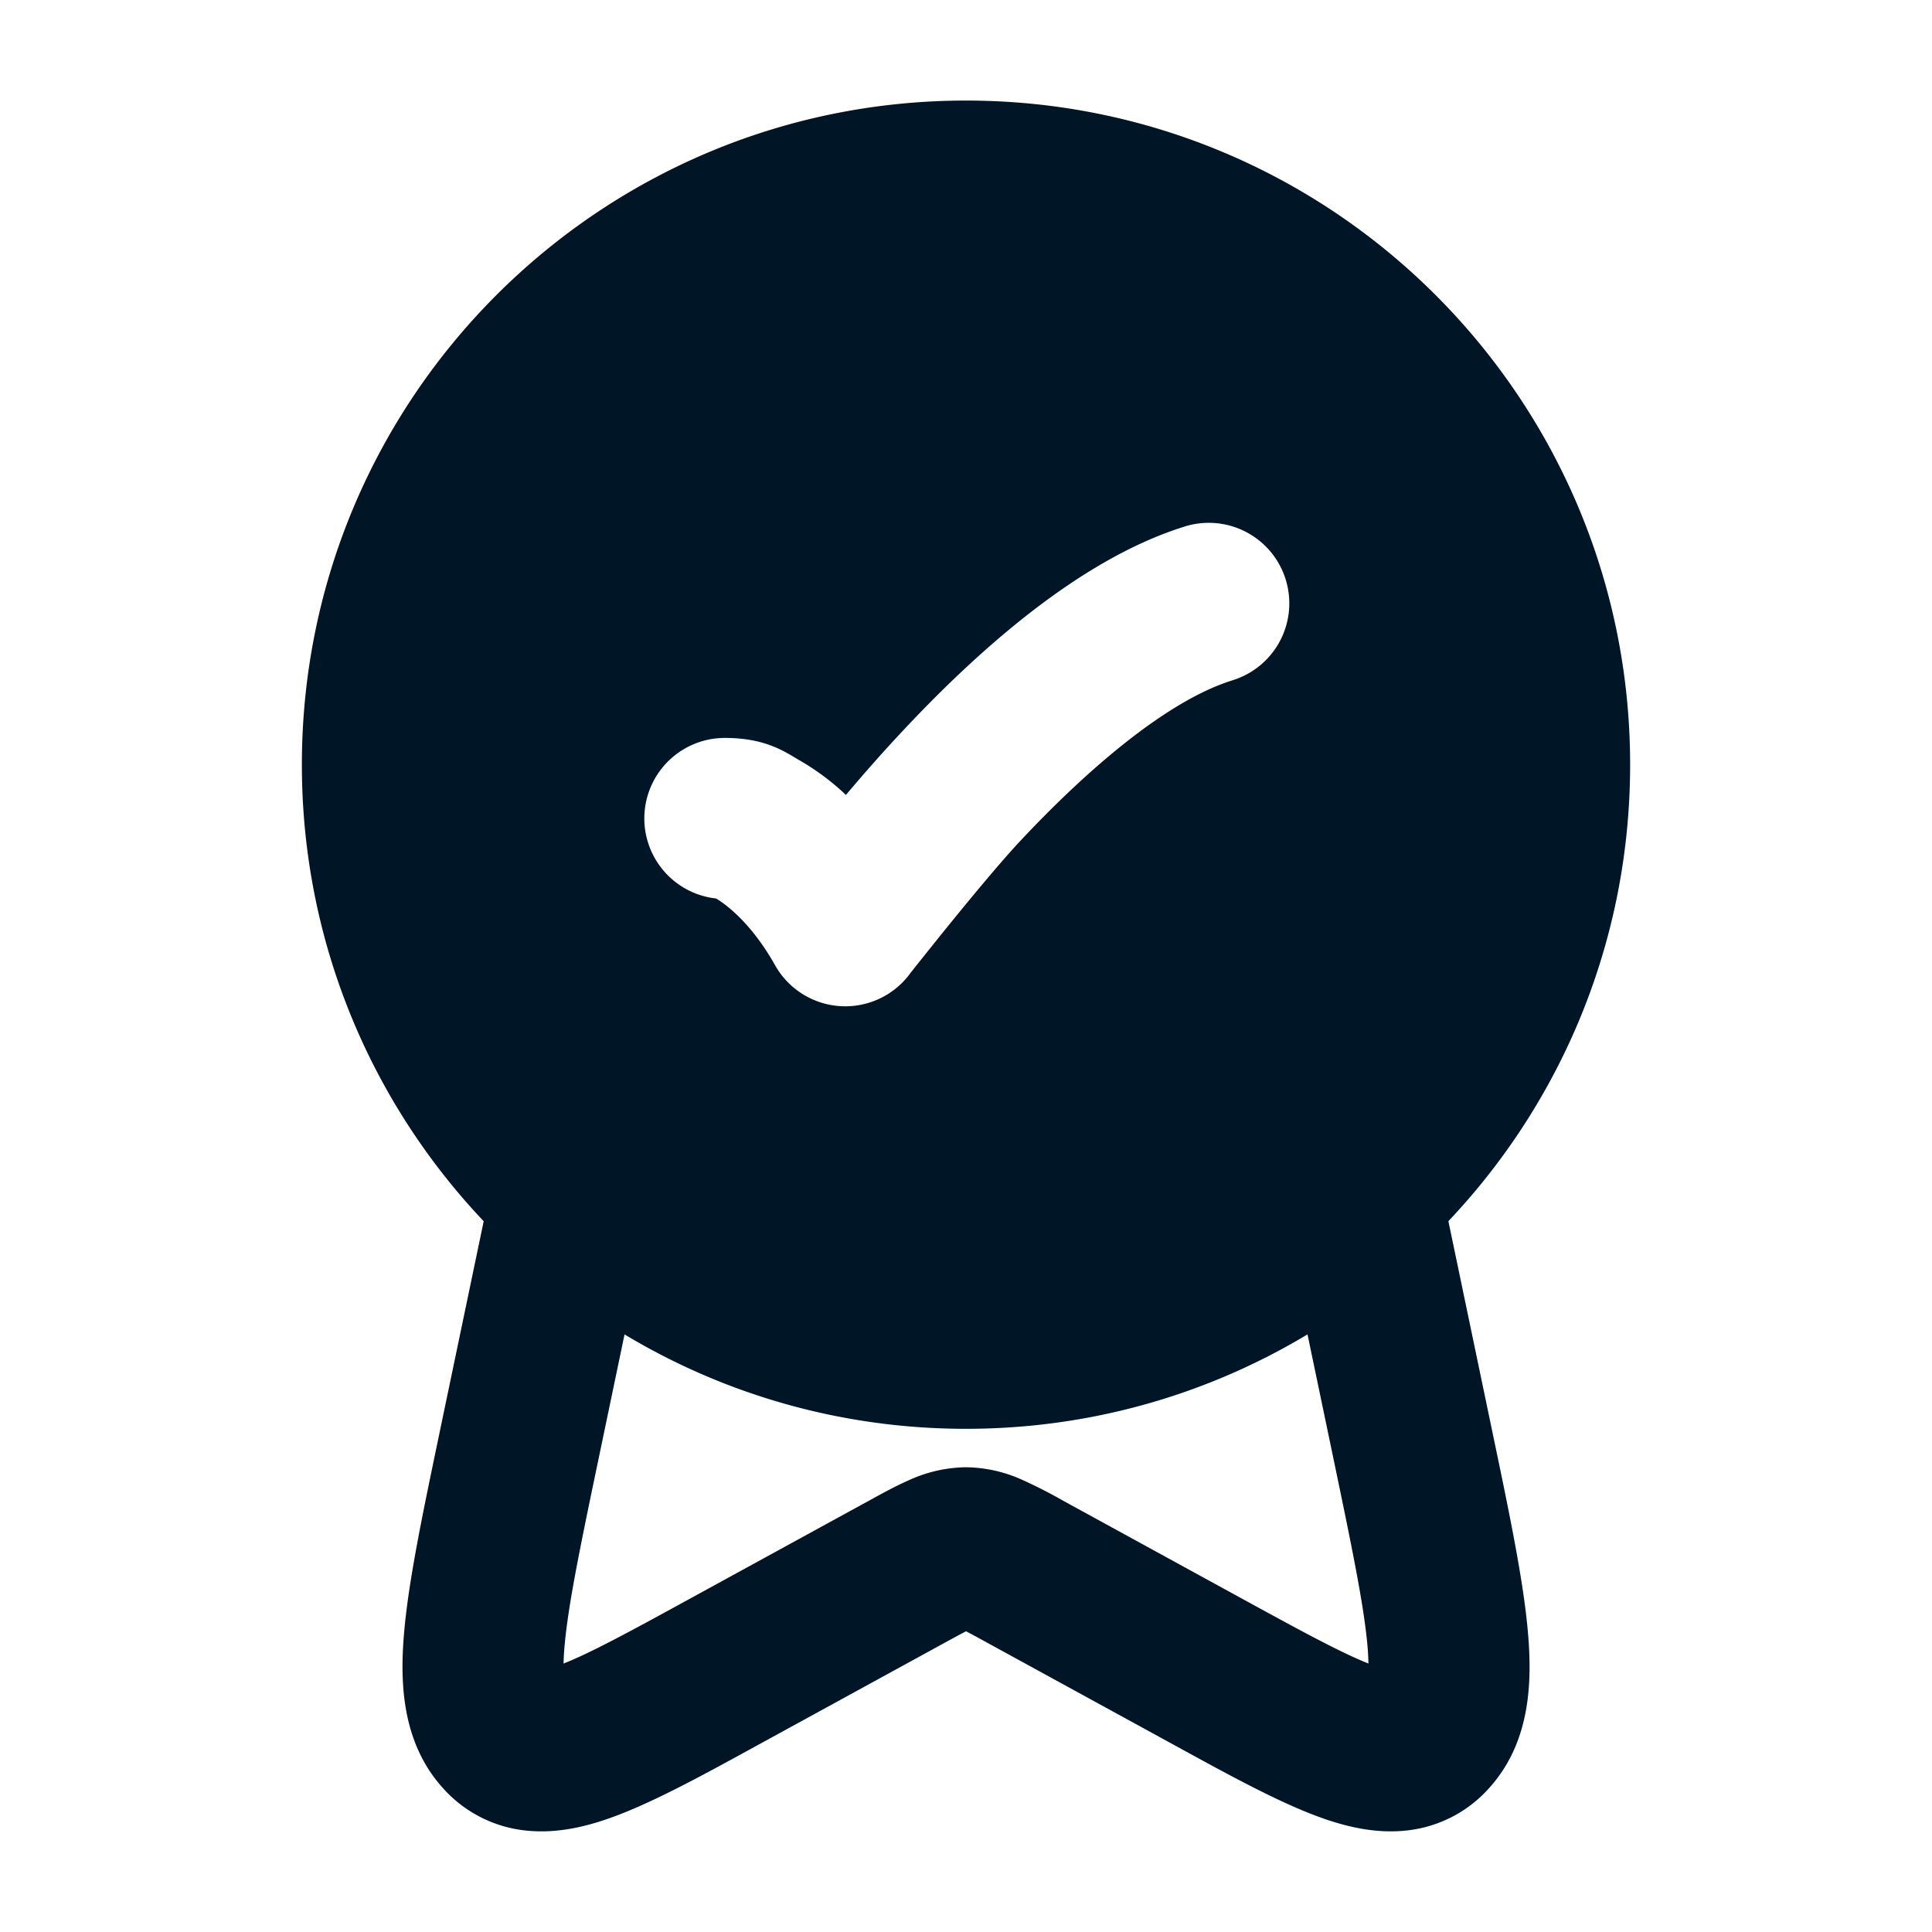
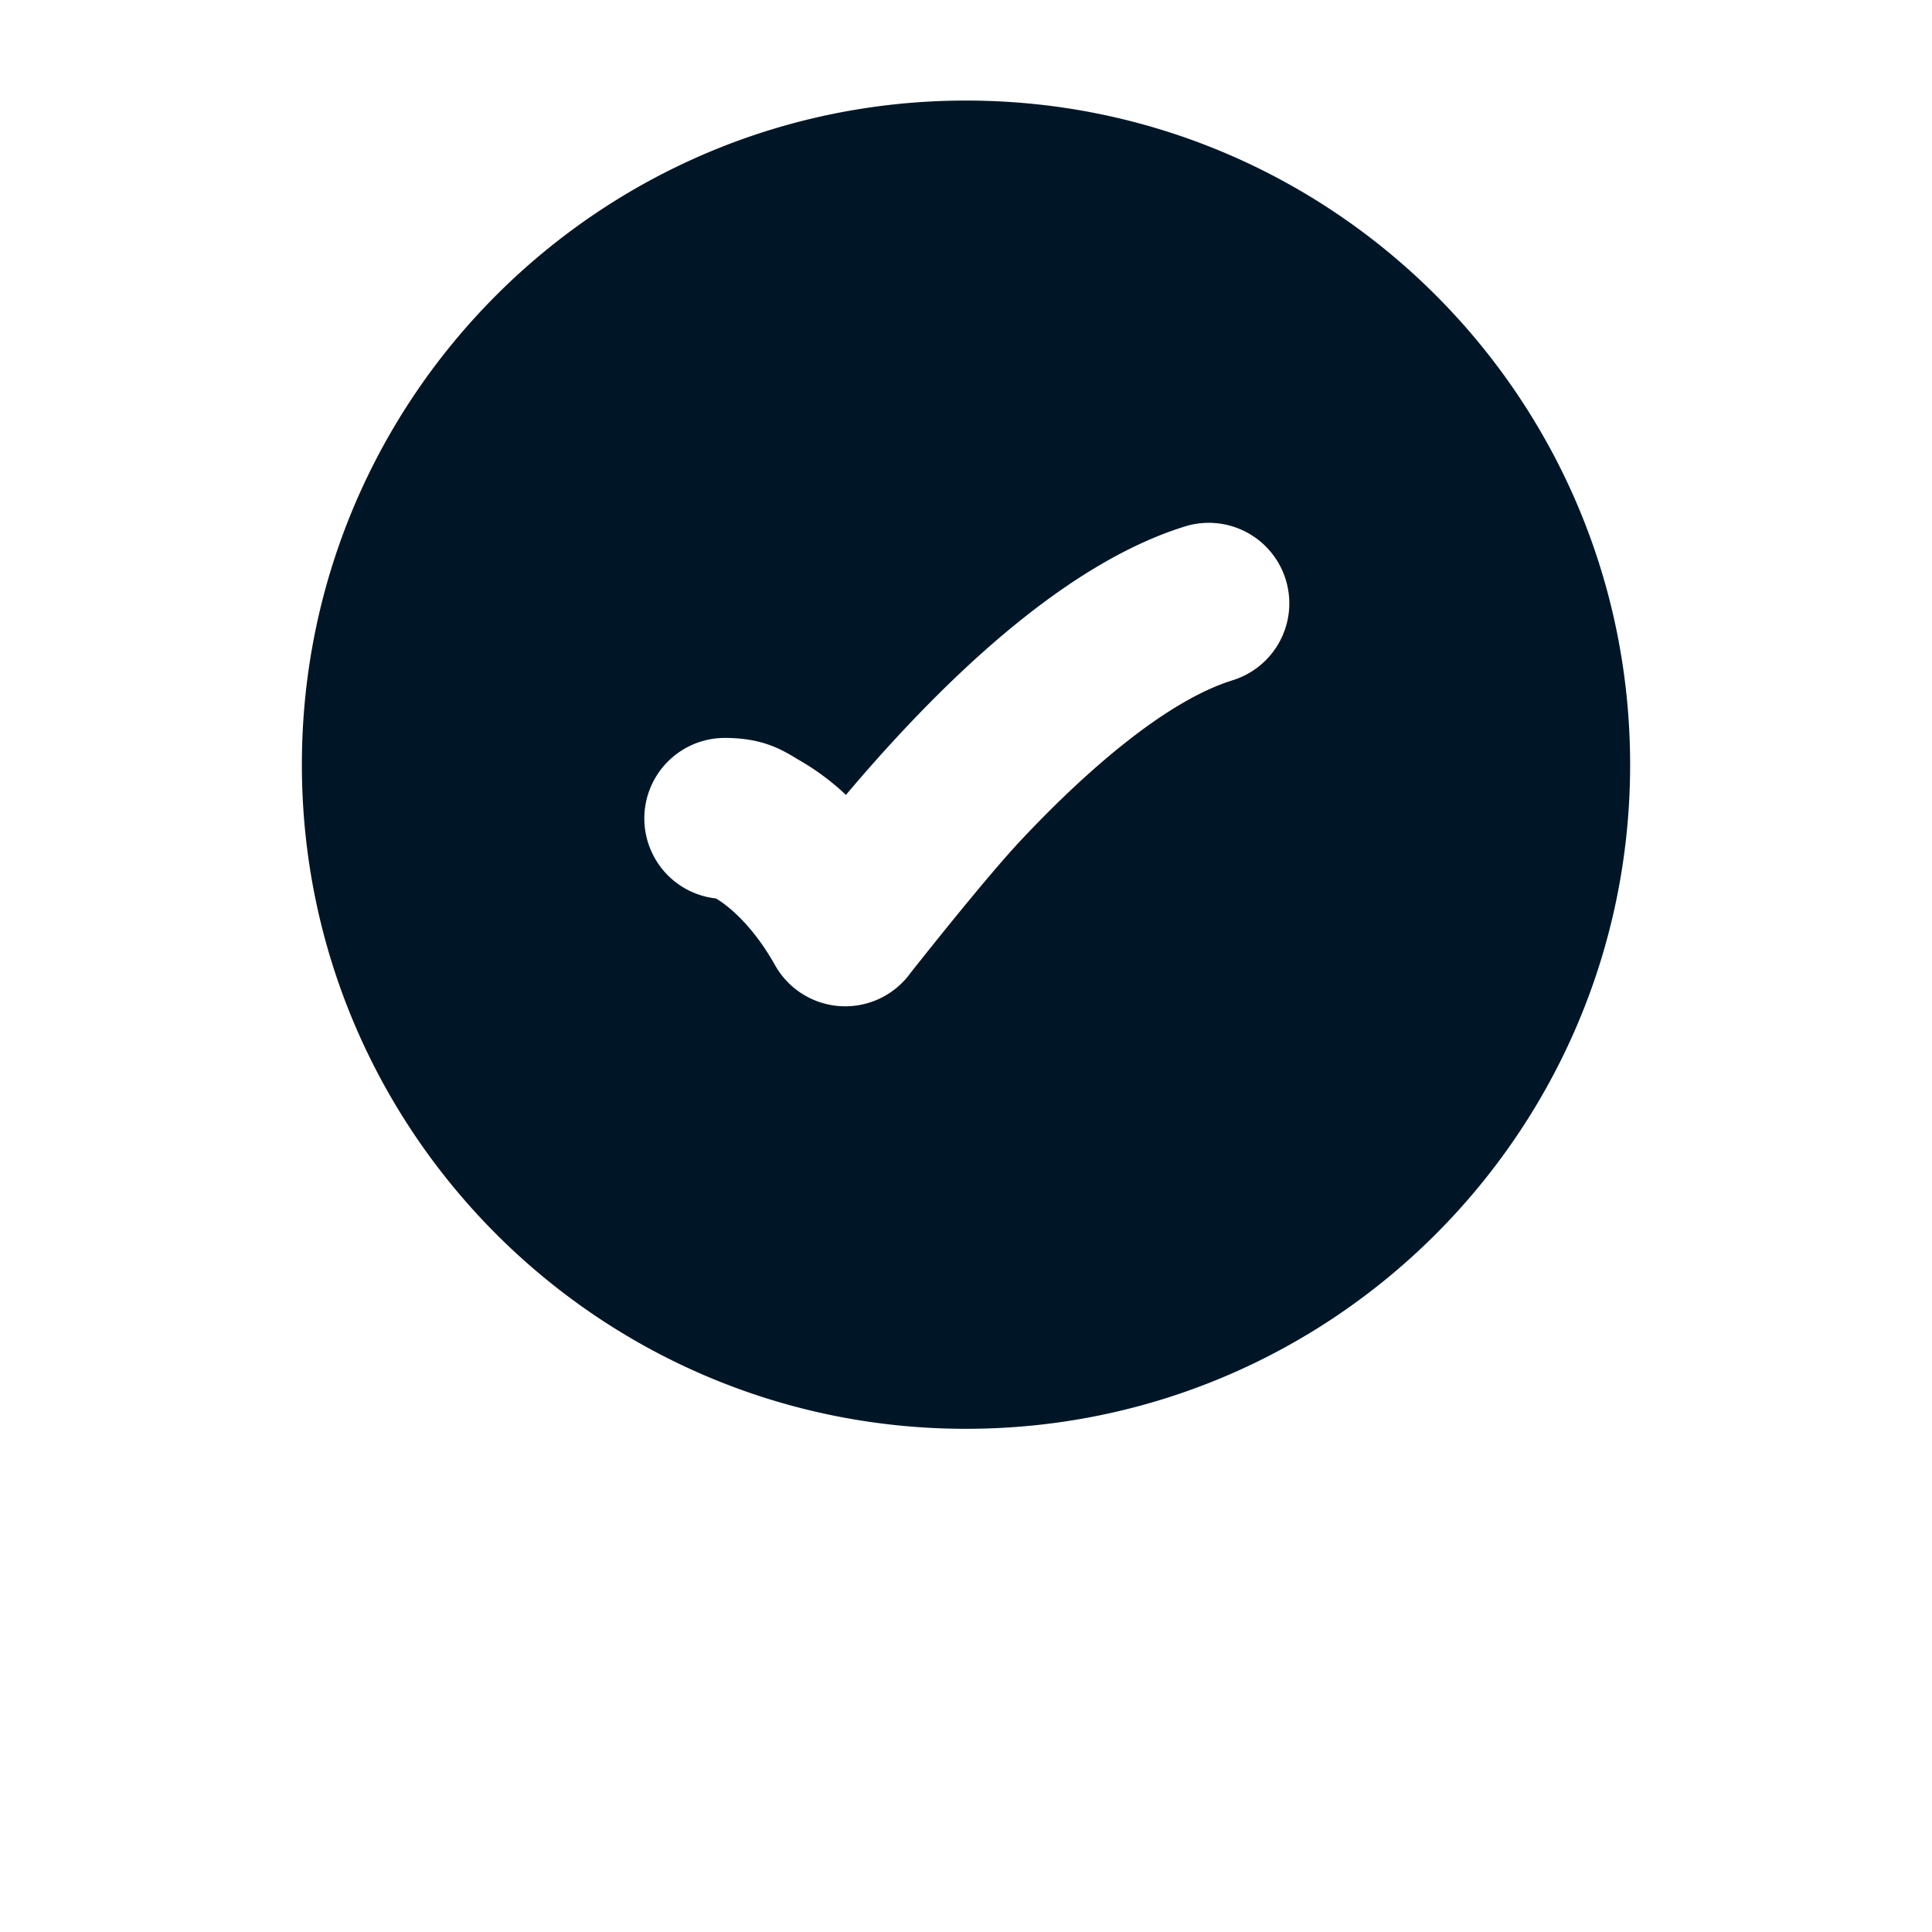
<svg xmlns="http://www.w3.org/2000/svg" width="40" height="40" fill="none">
-   <path fill="#001626" fill-rule="evenodd" d="M20 2.082c-7.594 0-13.75 6.156-13.75 13.75s6.156 13.75 13.75 13.75 13.75-6.156 13.75-13.75S27.594 2.082 20 2.082Zm5.5 12.008a1.667 1.667 0 1 0-1-3.18c-2.216.698-4.349 2.665-5.789 4.2-.445.474-.849.935-1.197 1.348a5.1 5.1 0 0 0-.985-.73c-.348-.212-.741-.45-1.529-.45a1.667 1.667 0 0 0-.175 3.324c.177.105.716.482 1.222 1.382a1.667 1.667 0 0 0 2.81.152c.407-.513 1.607-2.023 2.285-2.745 1.427-1.52 3.045-2.887 4.358-3.3Z" clip-rule="evenodd" />
-   <path fill="#001626" fill-rule="evenodd" d="m29.77 24.242 1.139 5.456c.34 1.628.625 2.995.721 4.053.093 1.015.079 2.3-.8 3.27a2.661 2.661 0 0 1-1.732.88c-.605.062-1.177-.074-1.644-.232-.872-.296-1.94-.88-3.107-1.52a28.705 28.705 0 0 1-.13-.071l-3.79-2.074c-.154-.085-.273-.15-.375-.203a4.144 4.144 0 0 0-.051-.027 6.188 6.188 0 0 0-.052.027c-.102.053-.22.118-.376.203l-3.789 2.074-.13.071c-1.167.64-2.235 1.224-3.107 1.52-.467.159-1.038.294-1.644.232a2.665 2.665 0 0 1-1.732-.88c-.878-.97-.892-2.255-.8-3.27.096-1.058.382-2.424.722-4.053l.022-.106 1.117-5.35 3.263.682-1.117 5.35c-.368 1.761-.61 2.937-.687 3.779a5.555 5.555 0 0 0-.023.389c.55-.218 1.32-.633 2.516-1.288l3.789-2.074.044-.024c.264-.145.551-.302.815-.416A2.9 2.9 0 0 1 20 30.378a2.9 2.9 0 0 1 1.168.262 10.336 10.336 0 0 1 .86.44l3.788 2.074c1.196.654 1.966 1.07 2.516 1.287a5.37 5.37 0 0 0-.022-.389c-.077-.841-.32-2.017-.687-3.779l-1.117-5.35 3.263-.68Z" clip-rule="evenodd" />
+   <path fill="#001626" fill-rule="evenodd" d="M20 2.082c-7.594 0-13.75 6.156-13.75 13.75s6.156 13.75 13.75 13.75 13.75-6.156 13.75-13.75S27.594 2.082 20 2.082m5.5 12.008a1.667 1.667 0 1 0-1-3.18c-2.216.698-4.349 2.665-5.789 4.2-.445.474-.849.935-1.197 1.348a5.1 5.1 0 0 0-.985-.73c-.348-.212-.741-.45-1.529-.45a1.667 1.667 0 0 0-.175 3.324c.177.105.716.482 1.222 1.382a1.667 1.667 0 0 0 2.81.152c.407-.513 1.607-2.023 2.285-2.745 1.427-1.52 3.045-2.887 4.358-3.3Z" clip-rule="evenodd" />
</svg>